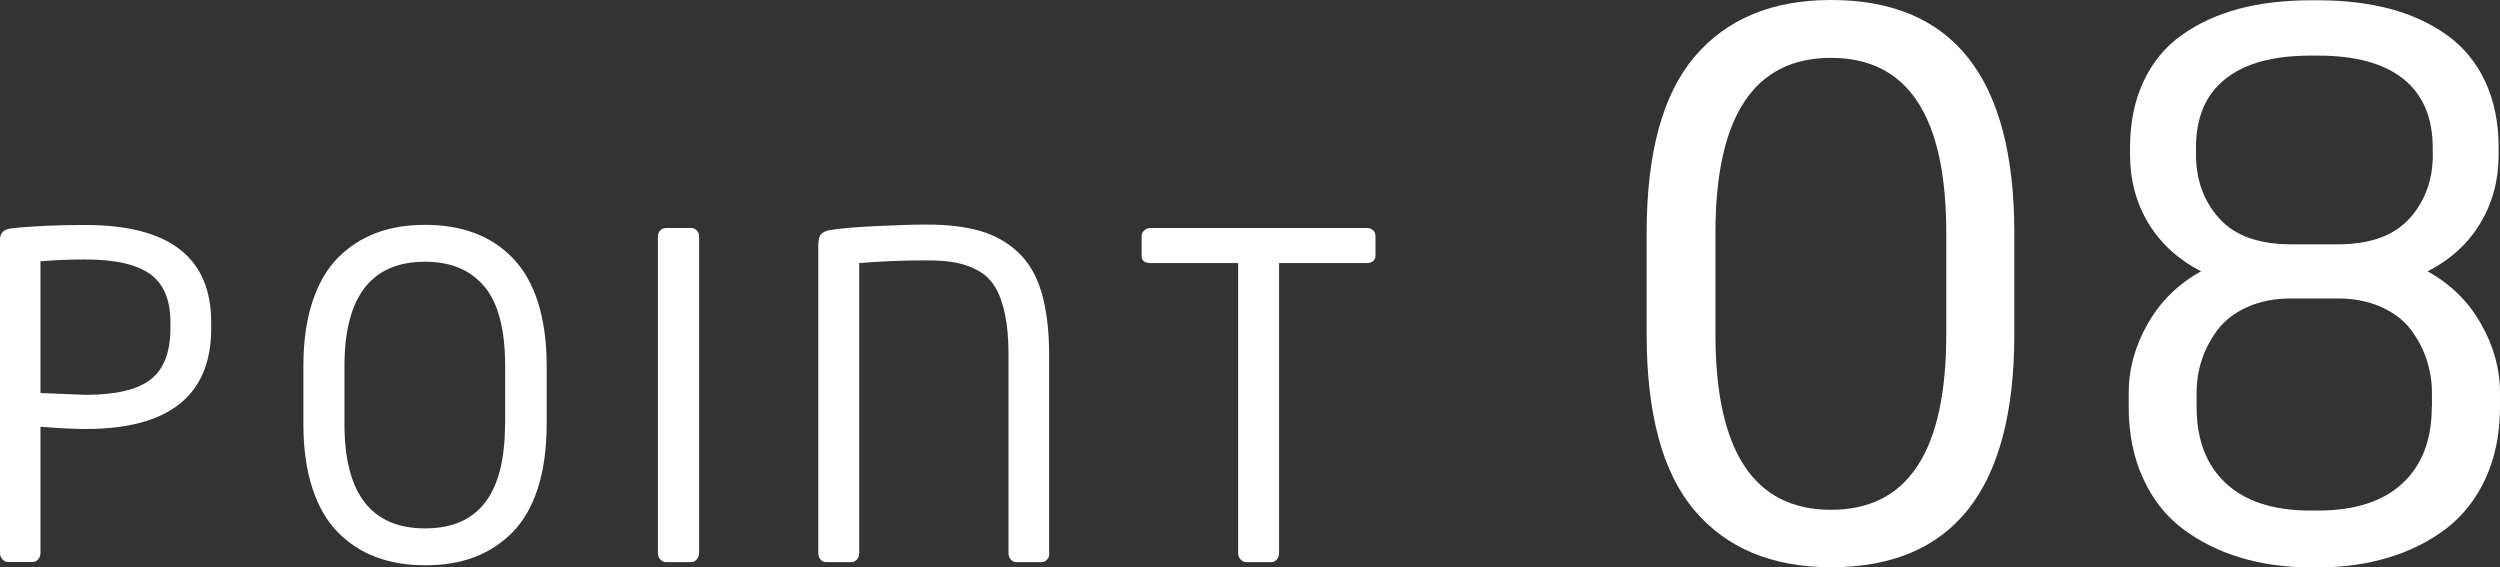
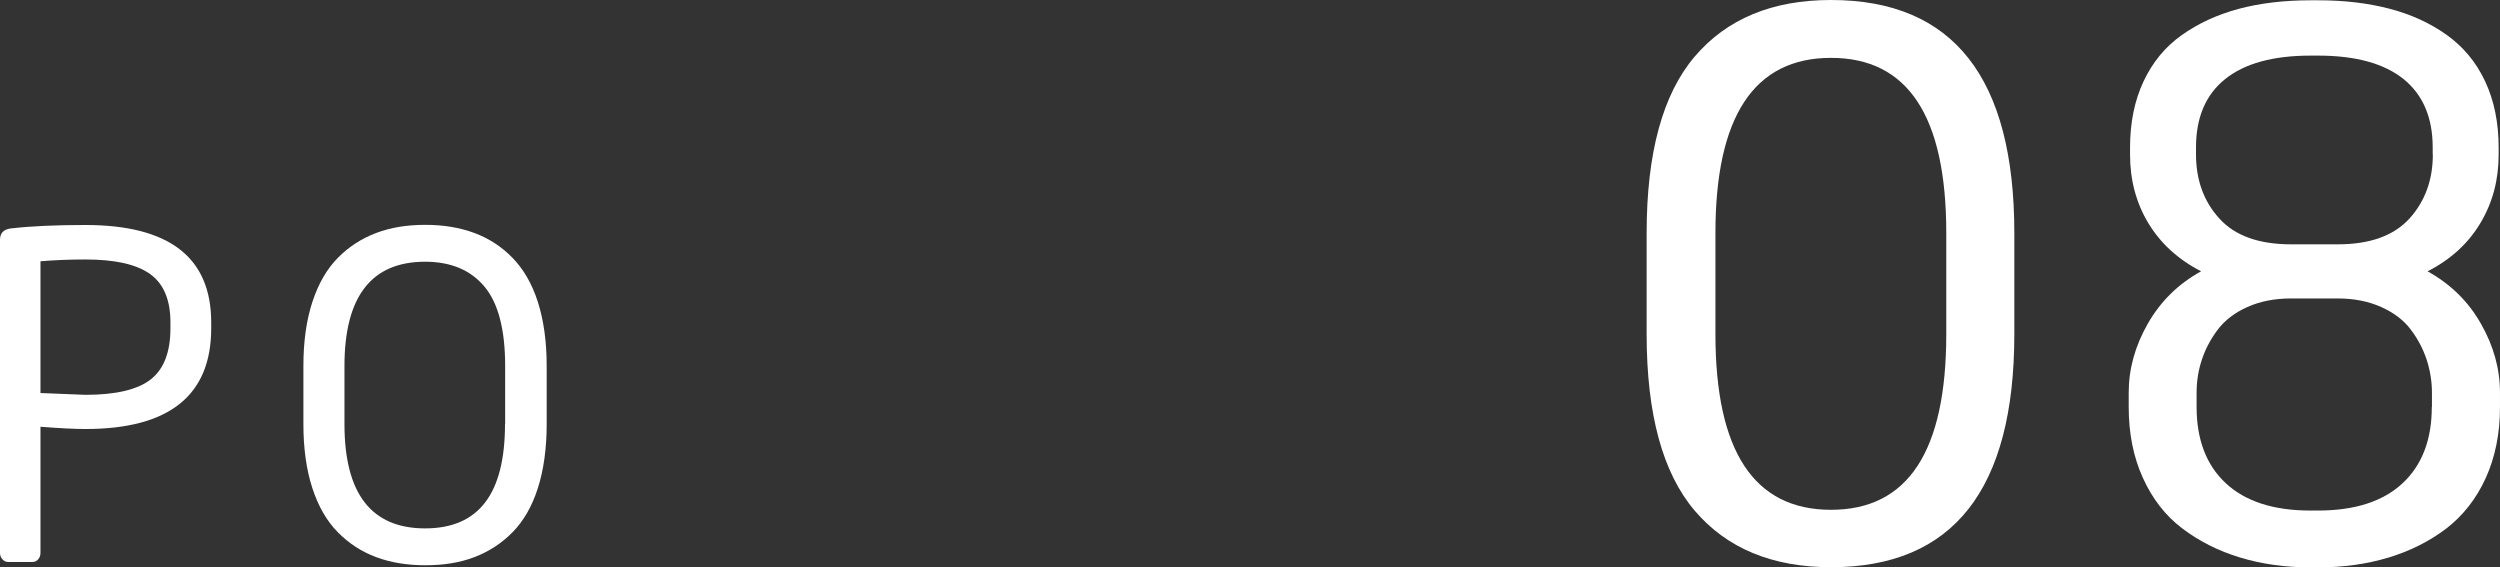
<svg xmlns="http://www.w3.org/2000/svg" id="Layer_2" viewBox="0 0 166.78 37.84">
  <rect x="0" y="0" width="166.78" height="37.84" fill="#333333" stroke="none" />
  <defs>
    <style>.cls-1{fill:#fff;}</style>
  </defs>
  <g id="_レイヤー_1">
    <path class="cls-1" d="M14.09,21.9c0,4.48-2.8,6.72-8.39,6.72-.7,0-1.7-.05-3-.15v8.42c0,.16-.05.3-.15.42-.1.12-.23.18-.39.18H.54c-.15,0-.27-.06-.38-.18s-.16-.26-.16-.42V16c0-.45.24-.7.72-.76,1.38-.16,3.04-.23,4.98-.23,5.6,0,8.39,2.17,8.39,6.5v.4ZM11.37,21.9v-.4c0-1.49-.45-2.57-1.36-3.22-.91-.65-2.34-.97-4.31-.97-1.04,0-2.05.04-3,.12v8.79c1.84.08,2.84.12,3,.12,2.04,0,3.5-.35,4.37-1.04s1.3-1.83,1.3-3.4Z" />
    <path class="cls-1" d="M36.47,28.29c0,1.63-.2,3.06-.59,4.28s-.96,2.2-1.69,2.94-1.58,1.29-2.55,1.66-2.06.54-3.27.54-2.3-.18-3.27-.54-1.82-.91-2.56-1.66-1.3-1.72-1.7-2.94-.6-2.65-.6-4.28v-3.87c0-1.63.2-3.06.6-4.28s.97-2.2,1.7-2.94,1.58-1.29,2.56-1.66,2.06-.54,3.27-.54,2.3.18,3.27.54,1.82.91,2.55,1.66,1.3,1.72,1.69,2.94.59,2.65.59,4.28v3.87ZM33.7,28.29v-3.87c0-2.43-.46-4.2-1.38-5.3s-2.24-1.66-3.96-1.66c-3.58,0-5.38,2.32-5.38,6.96v3.87c0,4.64,1.79,6.96,5.38,6.96s5.33-2.32,5.33-6.96Z" />
-     <path class="cls-1" d="M46.63,36.9c0,.16-.05.3-.15.42-.1.12-.23.18-.39.18h-1.66c-.15,0-.27-.06-.38-.18s-.16-.26-.16-.42V15.78c0-.16.05-.29.15-.4.1-.11.23-.17.4-.17h1.66c.15,0,.27.05.38.16s.16.24.16.41v21.12Z" />
-     <path class="cls-1" d="M70.01,36.9c0,.16-.05.3-.15.42-.1.12-.22.18-.38.18h-1.68c-.15,0-.27-.06-.37-.18s-.15-.26-.15-.42v-13.26c0-1.04-.08-1.92-.23-2.65s-.36-1.33-.64-1.8-.64-.84-1.11-1.11c-.47-.27-.98-.45-1.53-.56s-1.22-.15-2.01-.15c-1.46,0-2.94.06-4.44.18v19.35c0,.16-.05.3-.15.42-.1.12-.23.18-.39.18h-1.64c-.17,0-.3-.06-.4-.17-.1-.11-.15-.26-.15-.43v-20.52c0-.36.06-.61.18-.75.12-.14.34-.24.65-.29.73-.11,1.76-.2,3.08-.26s2.42-.1,3.3-.1c1.4,0,2.59.14,3.57.42s1.83.76,2.54,1.42,1.24,1.56,1.57,2.68.51,2.5.51,4.15v13.26Z" />
-     <path class="cls-1" d="M91.76,17.07c0,.15-.05.26-.16.35s-.24.13-.41.13h-5.86v19.35c0,.16-.05.3-.15.42-.1.12-.22.18-.38.18h-1.66c-.15,0-.27-.06-.38-.18s-.16-.26-.16-.42v-19.35h-5.84c-.4,0-.6-.16-.6-.48v-1.32c0-.15.06-.27.18-.38s.26-.16.42-.16h14.43c.17,0,.3.05.41.15s.16.23.16.4v1.32Z" />
    <path class="cls-1" d="M134.38,22.29c0,10.37-4.08,15.55-12.23,15.55-3.92,0-6.95-1.26-9.09-3.77-2.14-2.51-3.21-6.44-3.21-11.78v-6.74c0-5.34,1.07-9.27,3.21-11.78,2.14-2.51,5.17-3.77,9.09-3.77,8.15,0,12.23,5.18,12.23,15.55v6.74ZM129.84,22.29v-6.74c0-7.8-2.56-11.69-7.69-11.69s-7.71,3.9-7.71,11.69v6.74c0,7.81,2.57,11.72,7.71,11.72s7.69-3.91,7.69-11.72Z" />
    <path class="cls-1" d="M166.78,27.15c0,1.77-.32,3.35-.95,4.74-.63,1.38-1.51,2.5-2.62,3.36-1.12.85-2.4,1.5-3.85,1.94-1.45.44-3.02.66-4.71.66h-.51c-1.69,0-3.26-.22-4.71-.66-1.45-.44-2.73-1.09-3.85-1.94-1.12-.85-1.99-1.97-2.62-3.36-.63-1.38-.95-2.96-.95-4.74v-.95c0-1.58.42-3.11,1.27-4.6.85-1.49,2.03-2.66,3.56-3.5-1.55-.8-2.72-1.88-3.53-3.23s-1.21-2.88-1.21-4.55v-.46c0-1.68.3-3.15.9-4.43.6-1.28,1.45-2.31,2.55-3.09s2.36-1.36,3.8-1.75c1.43-.38,3.03-.57,4.79-.57h.51c1.76,0,3.35.19,4.79.57,1.43.38,2.7.96,3.8,1.75s1.95,1.81,2.55,3.09c.6,1.28.9,2.75.9,4.43v.46c0,1.68-.4,3.19-1.21,4.55s-1.98,2.44-3.53,3.23c1.53.85,2.72,2.01,3.56,3.5.85,1.49,1.27,3.02,1.27,4.6v.95ZM162.29,10.3v-.46c0-2-.65-3.52-1.95-4.57-1.3-1.04-3.2-1.56-5.69-1.56h-.51c-2.49,0-4.39.52-5.69,1.56-1.3,1.04-1.95,2.56-1.95,4.57v.46c0,1.71.52,3.14,1.56,4.28,1.04,1.15,2.64,1.72,4.79,1.72h3.1c2.15,0,3.74-.57,4.79-1.72,1.04-1.15,1.56-2.58,1.56-4.28ZM162.24,27.15v-.95c0-.75-.12-1.48-.35-2.2-.24-.72-.59-1.39-1.06-2.01-.47-.63-1.13-1.13-1.98-1.51-.85-.38-1.81-.57-2.91-.57h-3.1c-1.09,0-2.06.19-2.91.57-.85.38-1.51.89-1.98,1.51-.47.63-.83,1.3-1.06,2.01-.24.72-.35,1.45-.35,2.2v.95c0,2.18.65,3.88,1.95,5.09,1.3,1.21,3.18,1.82,5.64,1.82h.51c2.46,0,4.34-.61,5.64-1.82,1.3-1.21,1.95-2.91,1.95-5.09Z" />
  </g>
</svg>